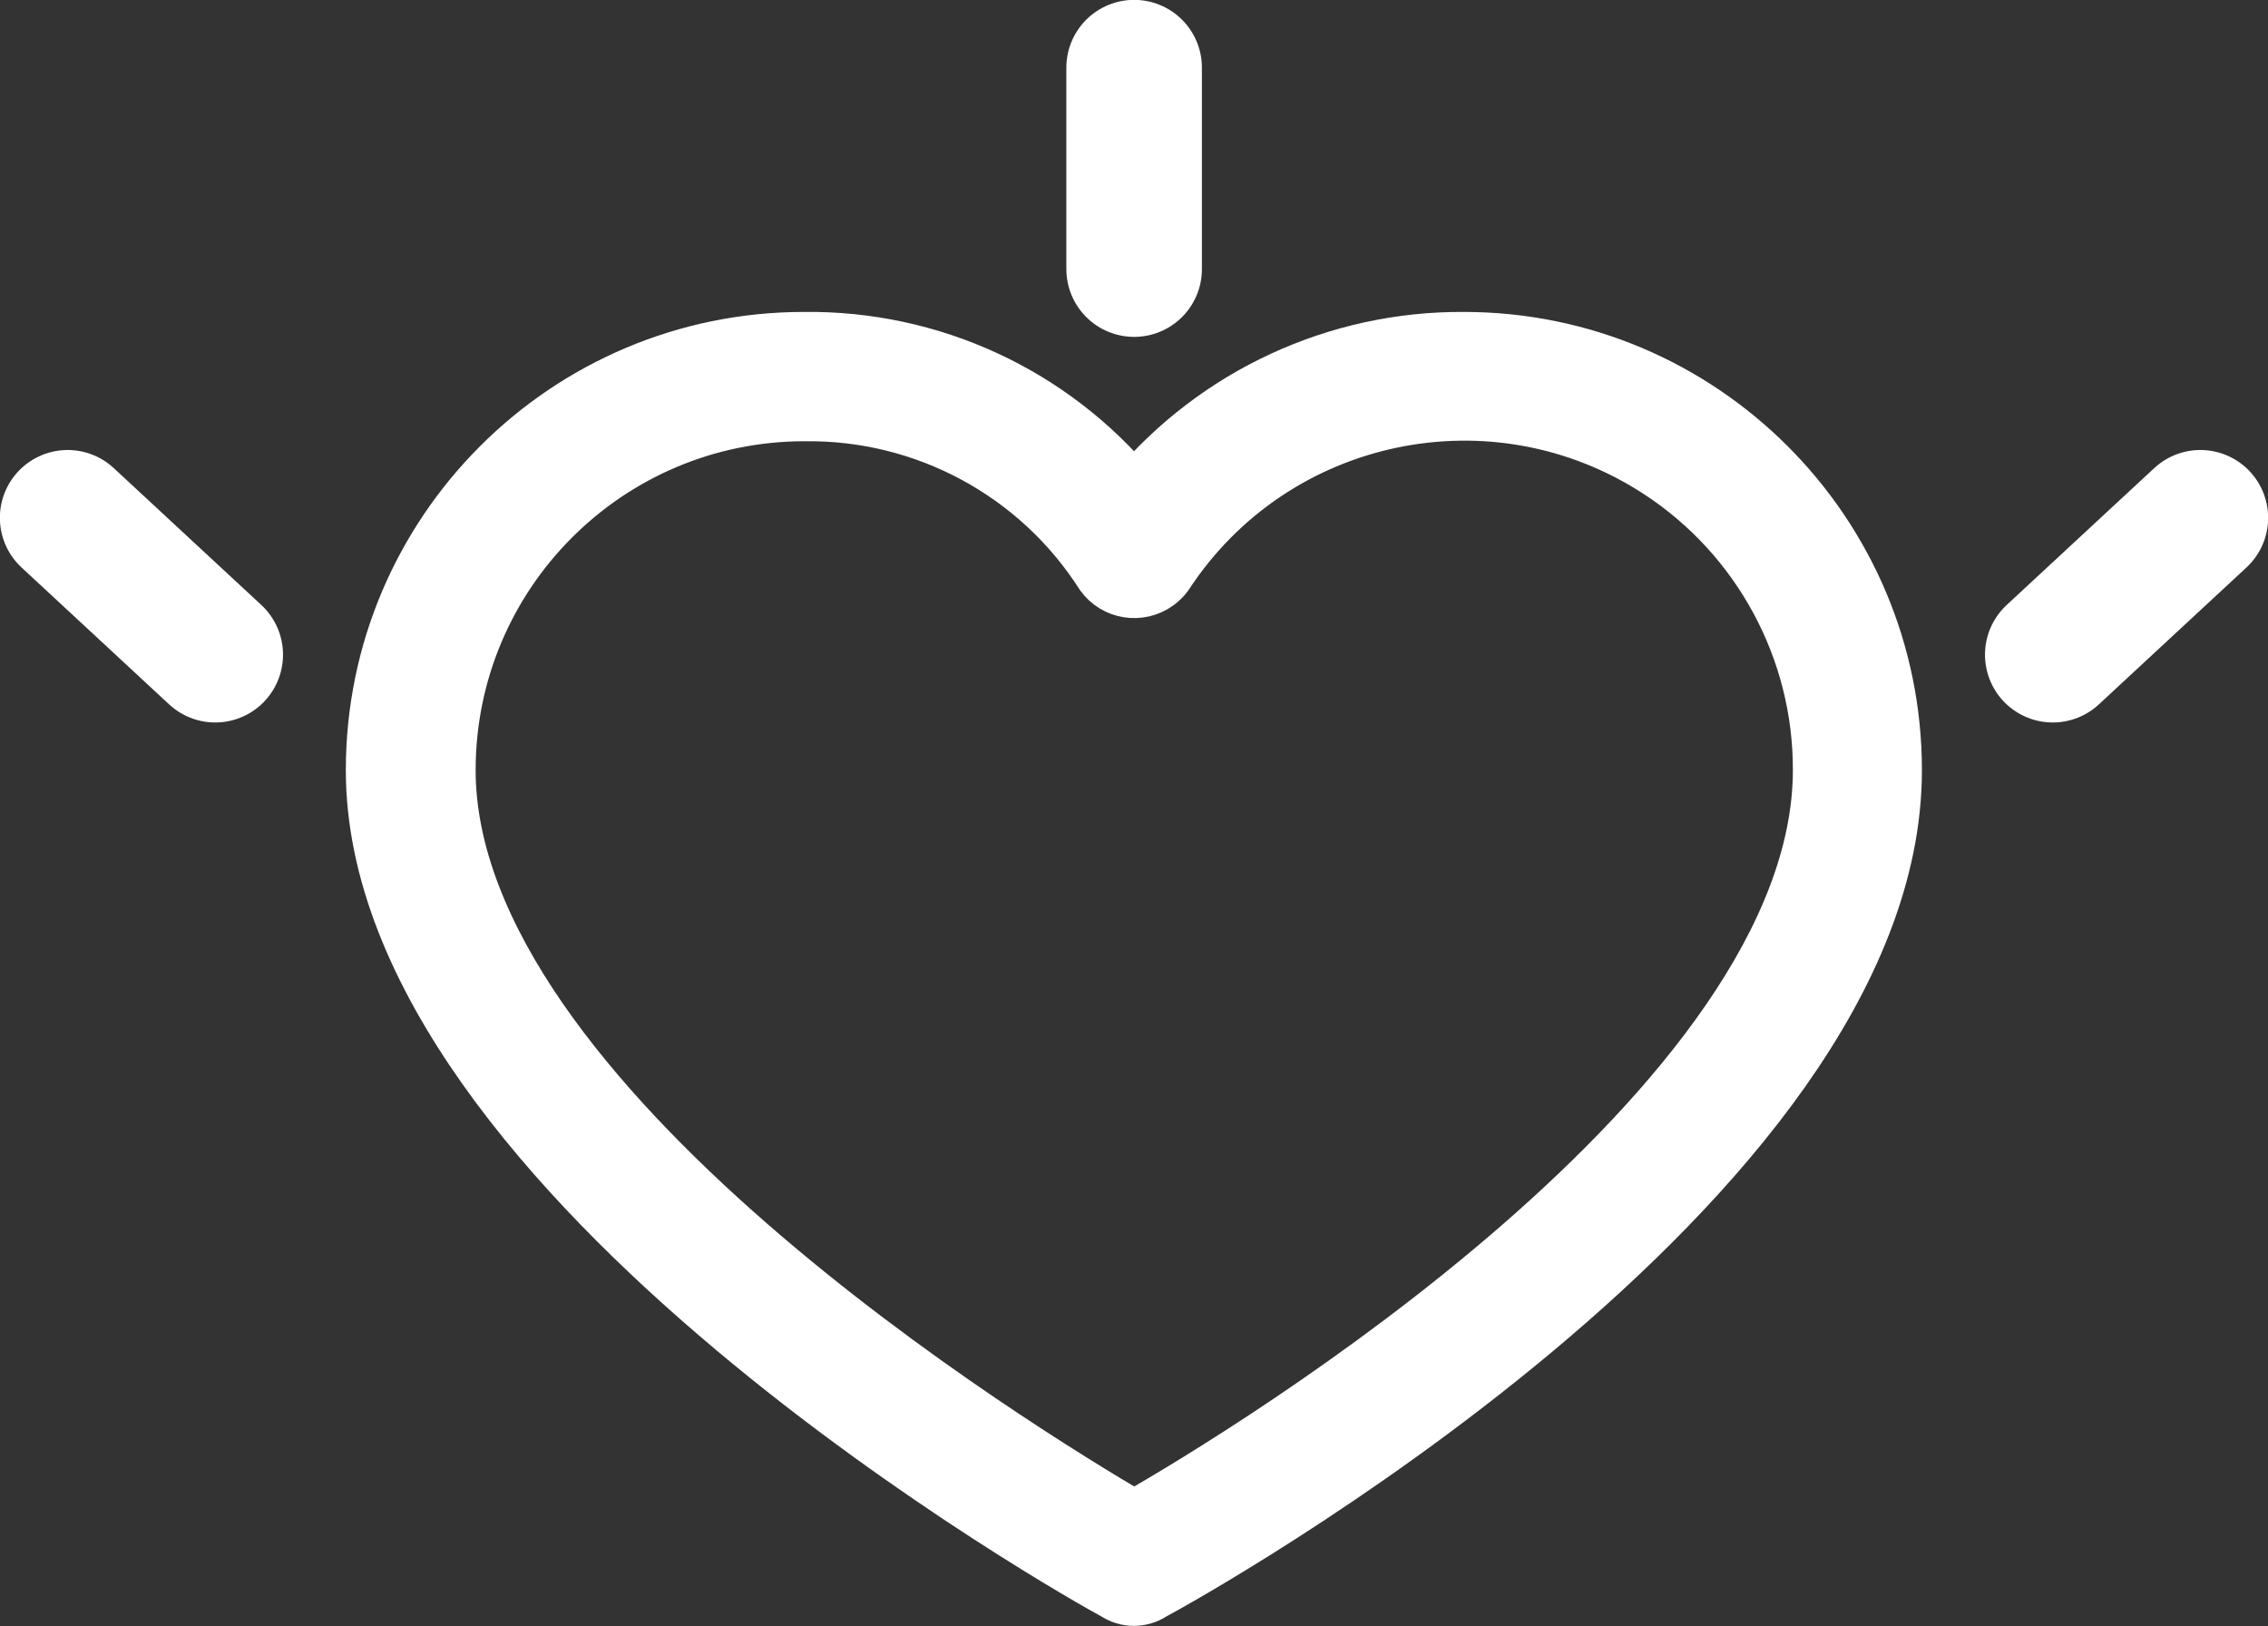
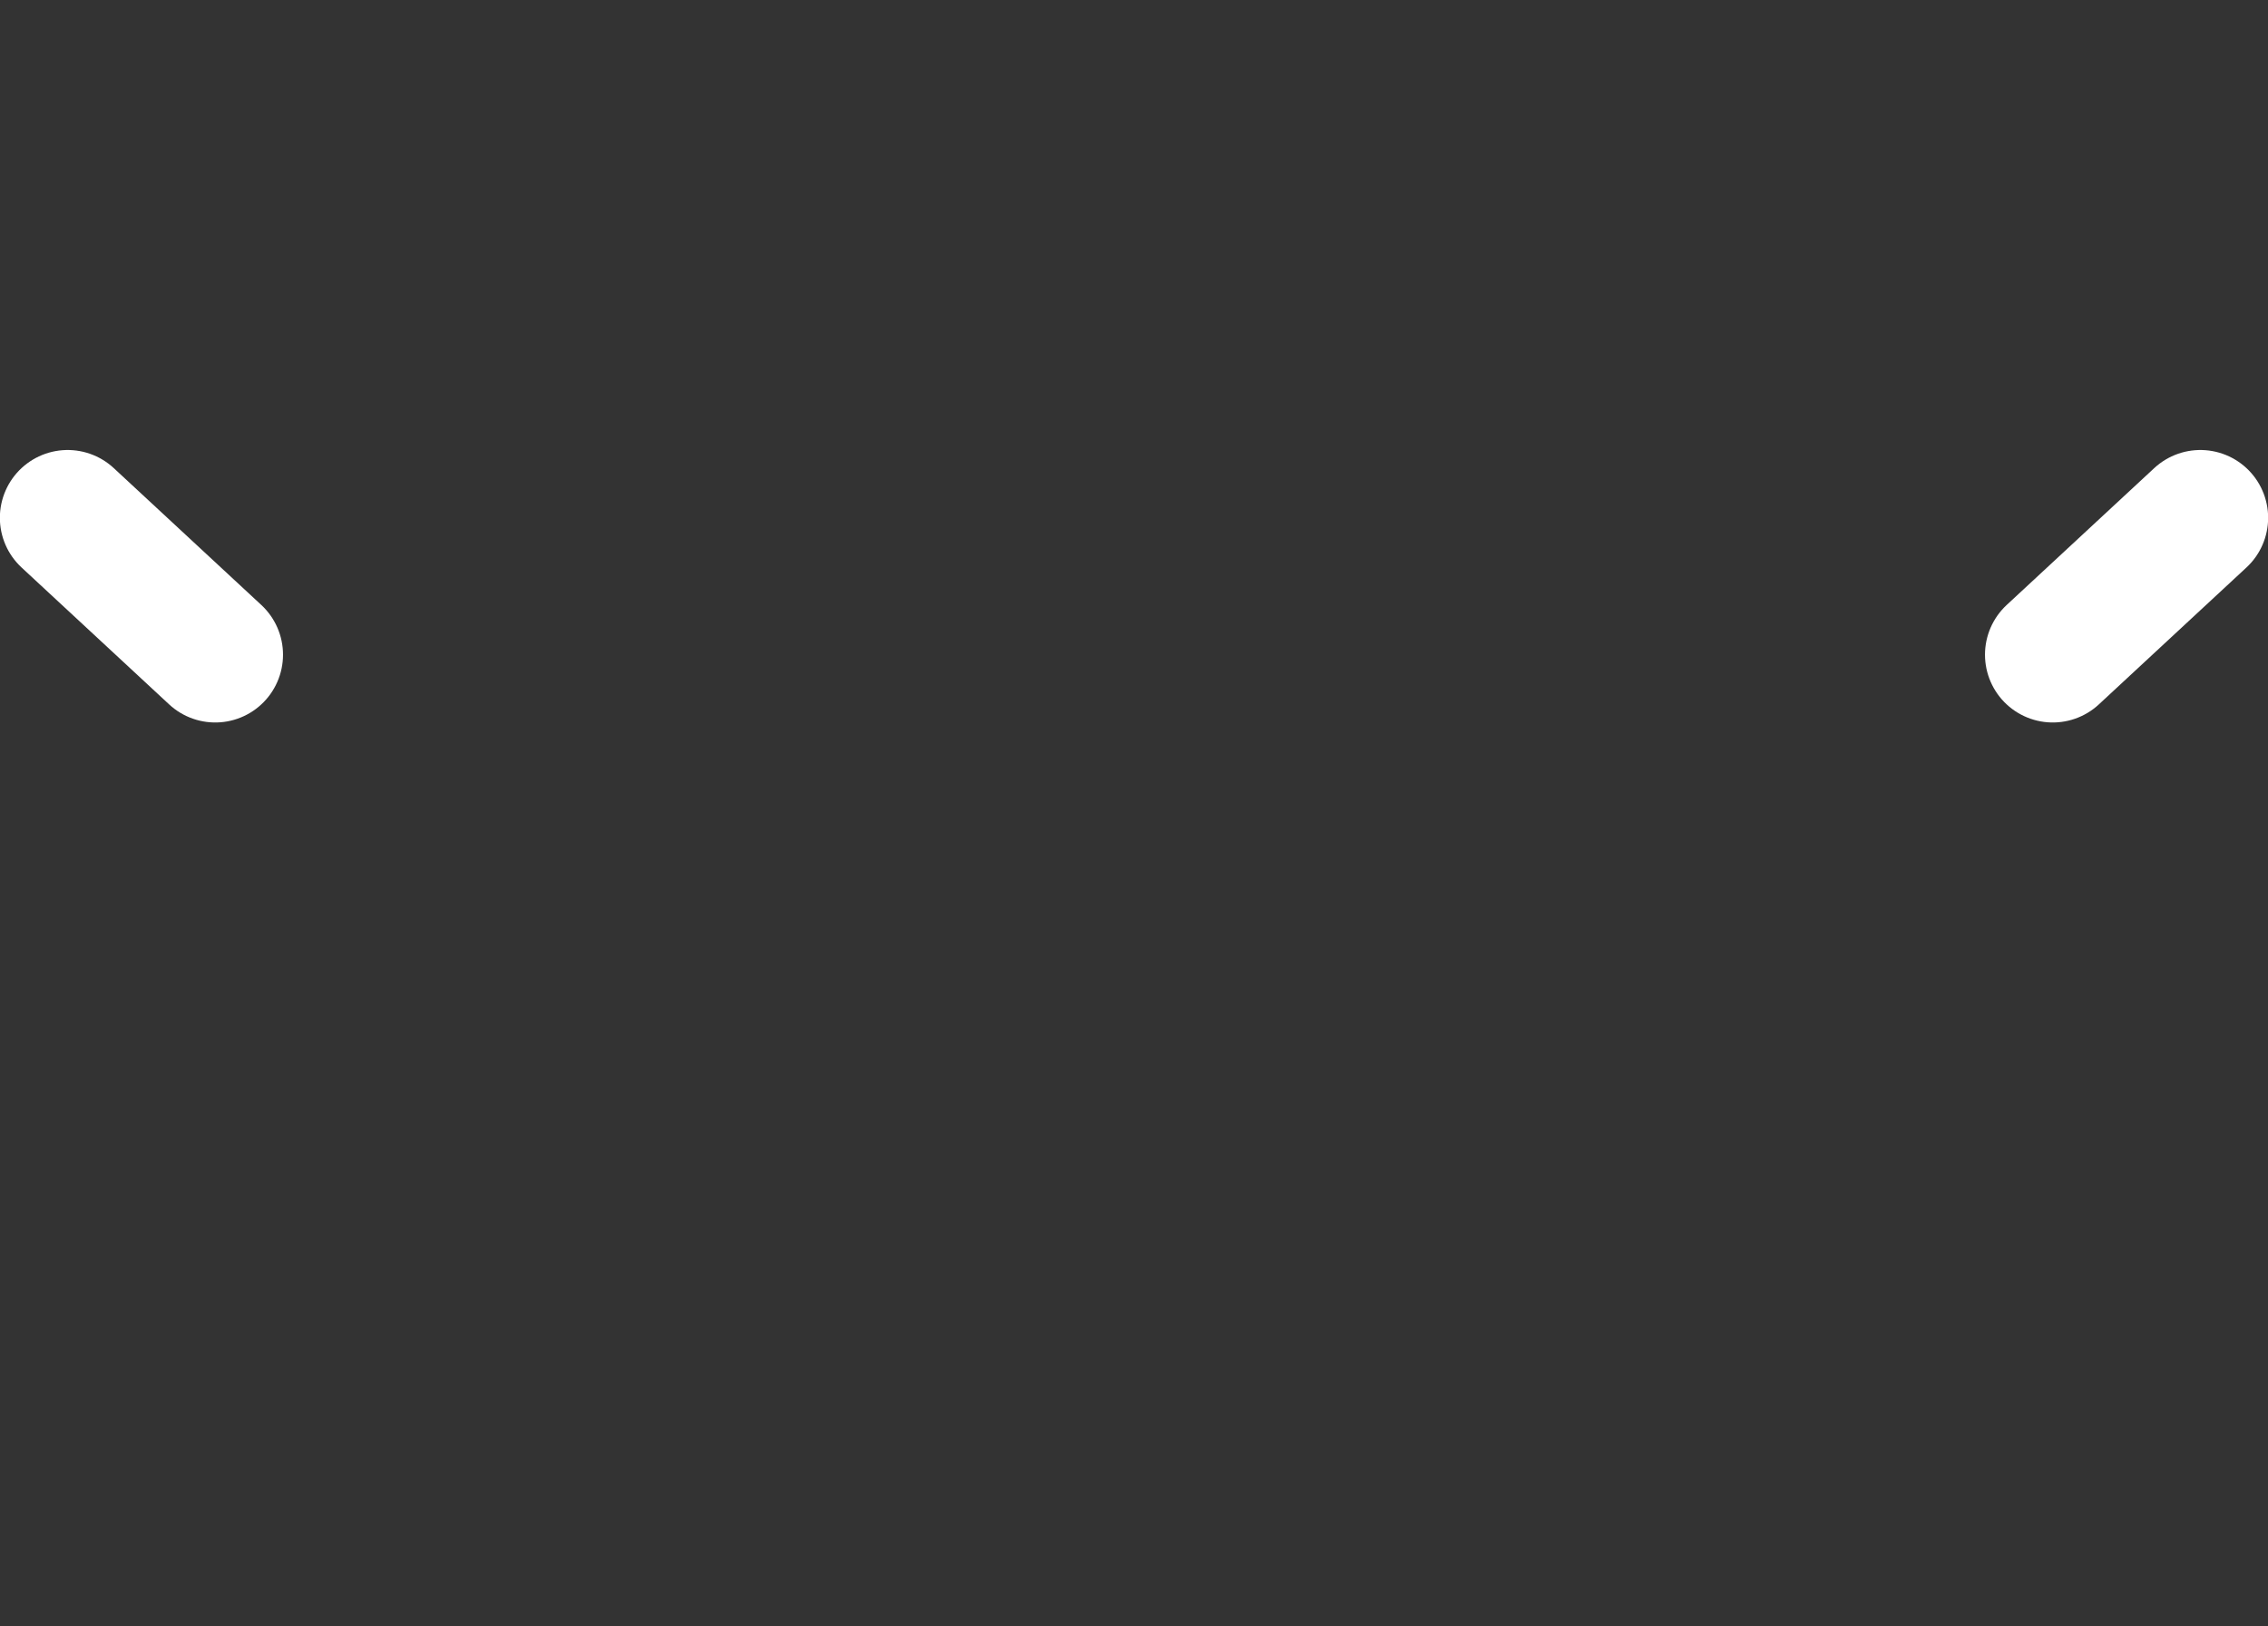
<svg xmlns="http://www.w3.org/2000/svg" id="Capa_2" viewBox="0 0 86.83 62.24">
  <rect x="0" y="0" width="86.83" height="62.24" fill="#333333" stroke="none" />
  <defs>
    <style>
      .cls-1 {
        fill: none;
        stroke-linecap: round;
        stroke-linejoin: round;
        stroke-width: 5.19px;
      }

      .cls-1, .cls-2 {
        stroke: #fff;
      }

      .cls-2 {
        fill: #fff;
        stroke-miterlimit: 10;
        stroke-width: 2px;
      }
    </style>
  </defs>
  <g id="Capa_1-2" data-name="Capa_1">
    <g>
-       <path class="cls-2" d="M56.04,12.94h0c-4.87-.03-9.49,2.11-12.63,5.83-3.11-3.75-7.75-5.89-12.63-5.83-9.13,0-16.54,7.41-16.54,16.54,0,15.65,27.32,30.94,28.43,31.53.45.3,1.03.3,1.48,0,1.11-.59,28.43-15.65,28.43-31.53,0-9.13-7.41-16.54-16.54-16.54ZM43.42,58.06c-4.28-2.51-26.21-15.88-26.21-28.58,0-7.5,6.08-13.59,13.59-13.59,4.6-.06,8.9,2.26,11.37,6.13.5.69,1.47.85,2.17.34.13-.1.25-.21.34-.34,4.11-6.28,12.53-8.04,18.81-3.94,3.84,2.51,6.16,6.8,6.15,11.39,0,12.85-21.93,26.14-26.21,28.58Z" />
-       <line class="cls-1" x1="43.42" y1="10.3" x2="43.42" y2="2.59" />
      <g>
        <line class="cls-1" x1="8.24" y1="25.06" x2="2.59" y2="19.82" />
        <line class="cls-1" x1="78.59" y1="25.06" x2="84.24" y2="19.82" />
      </g>
    </g>
  </g>
</svg>